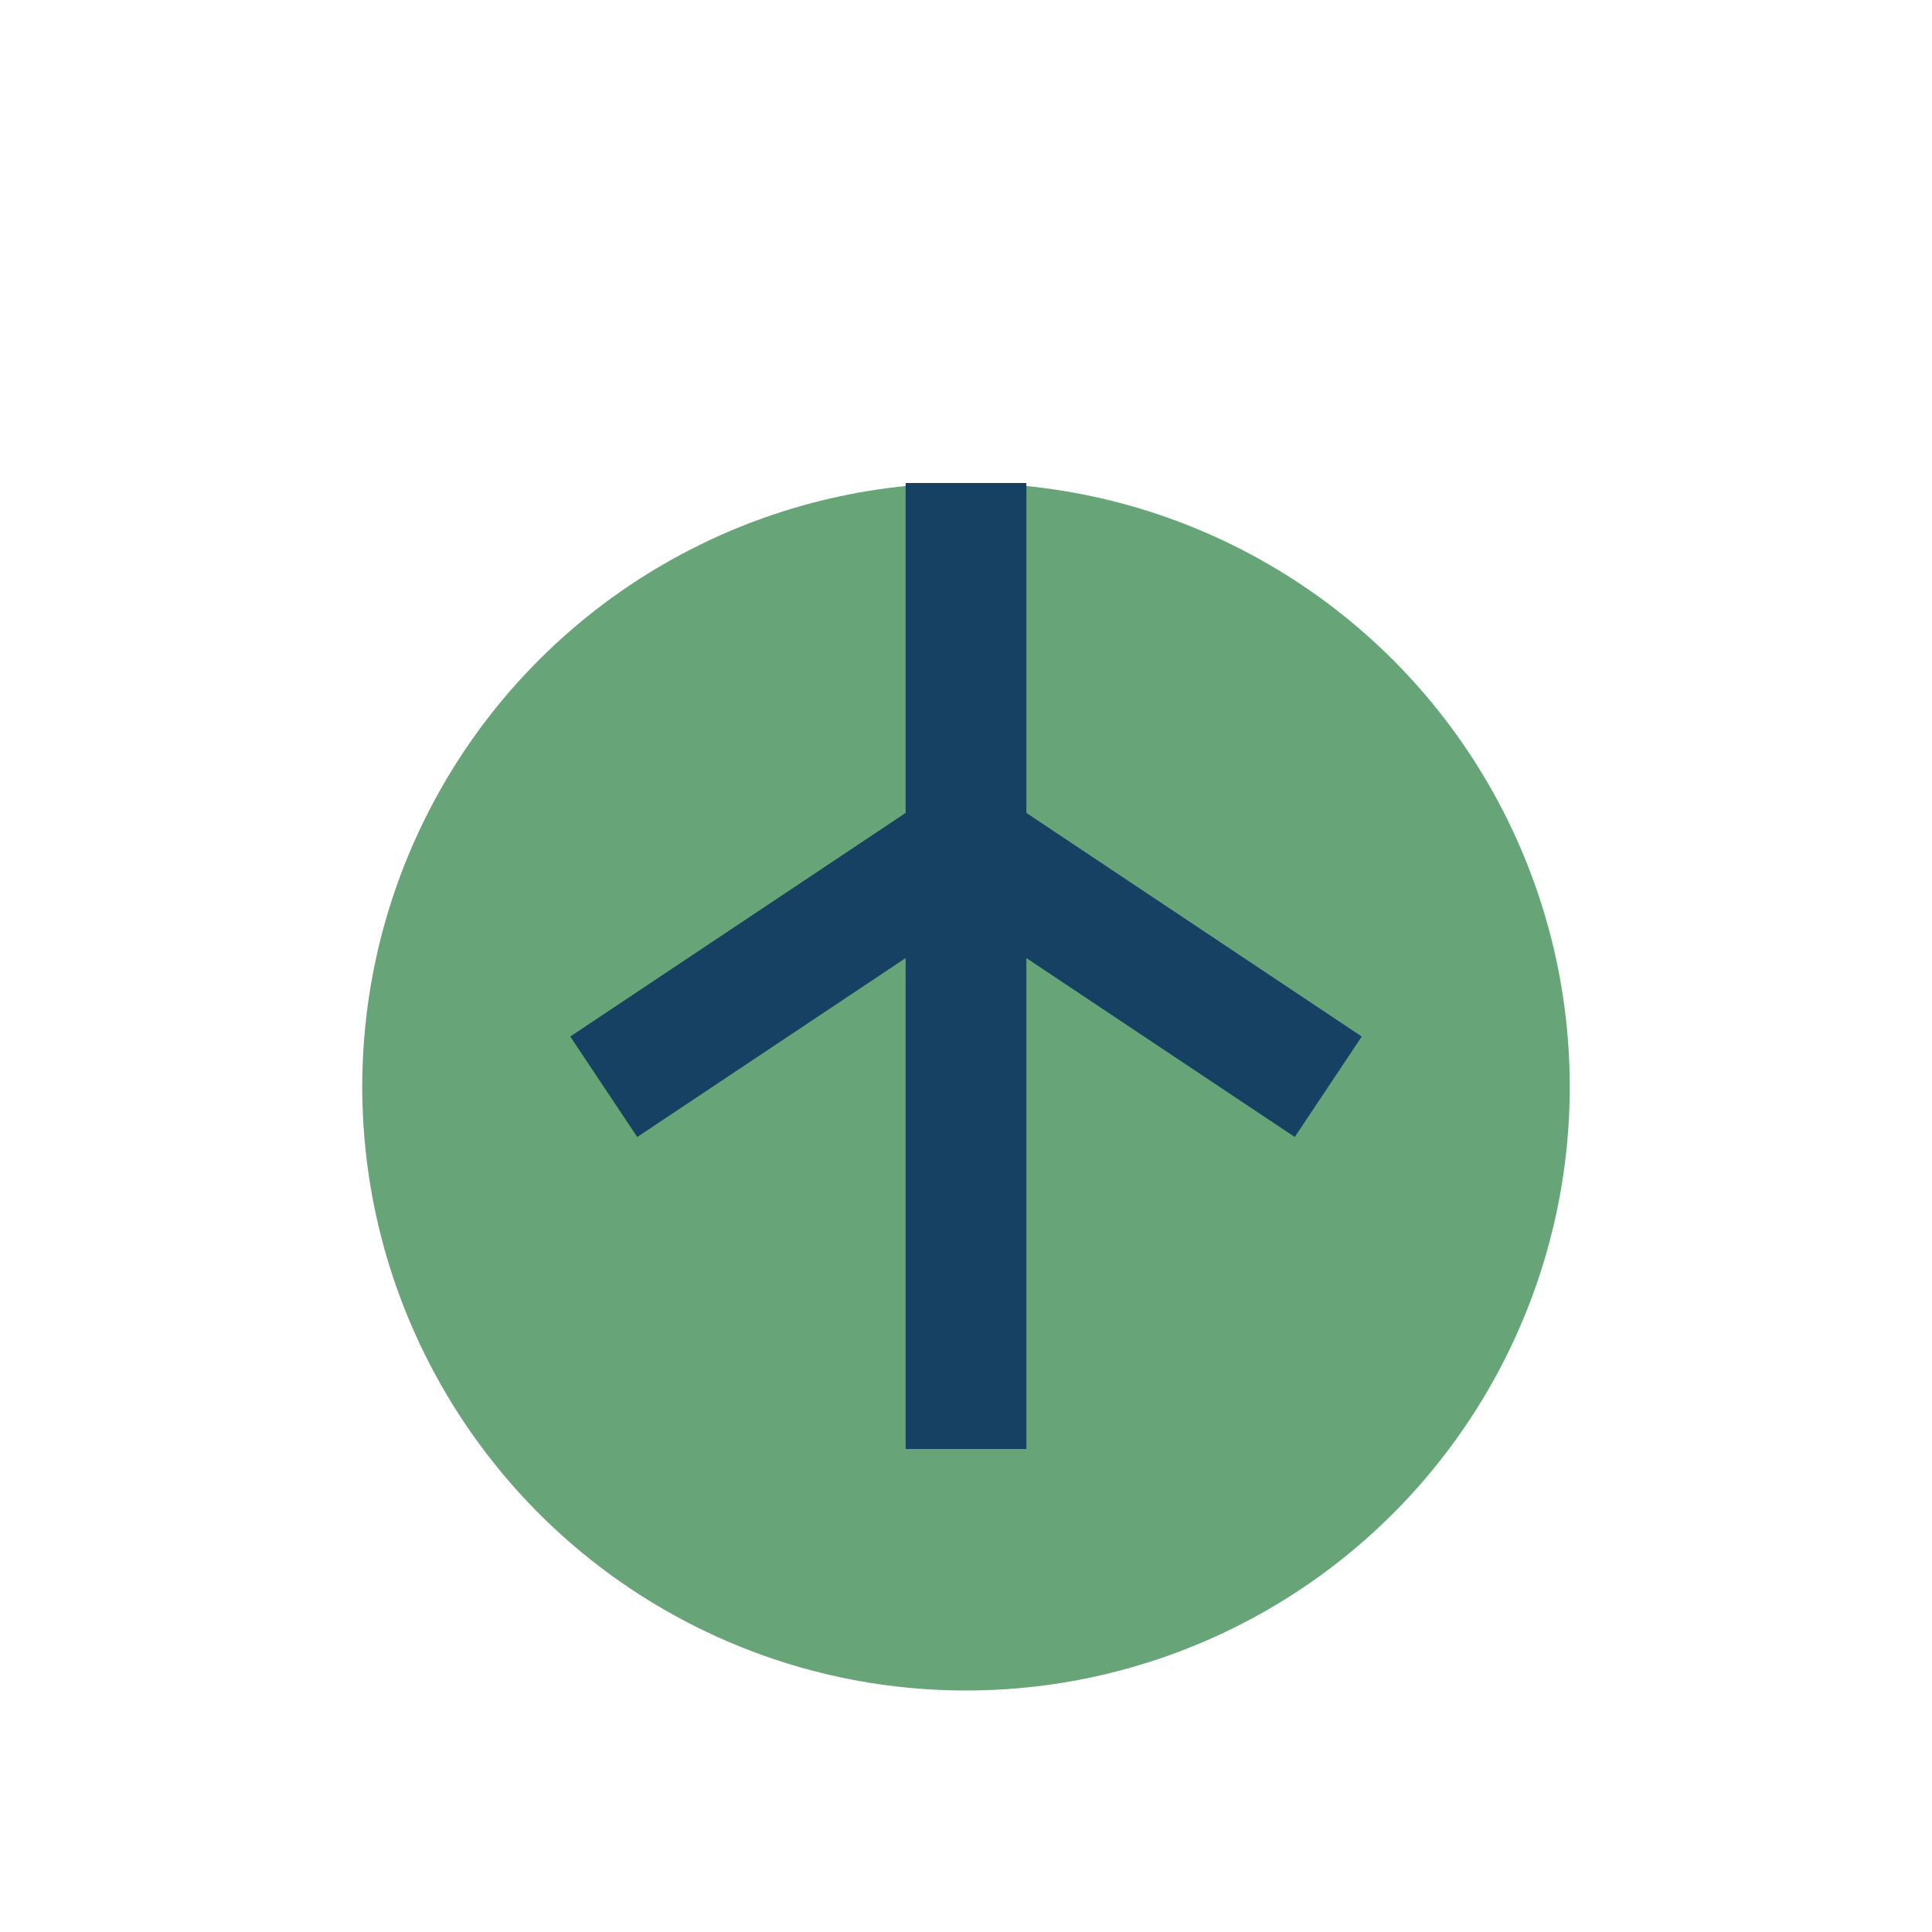
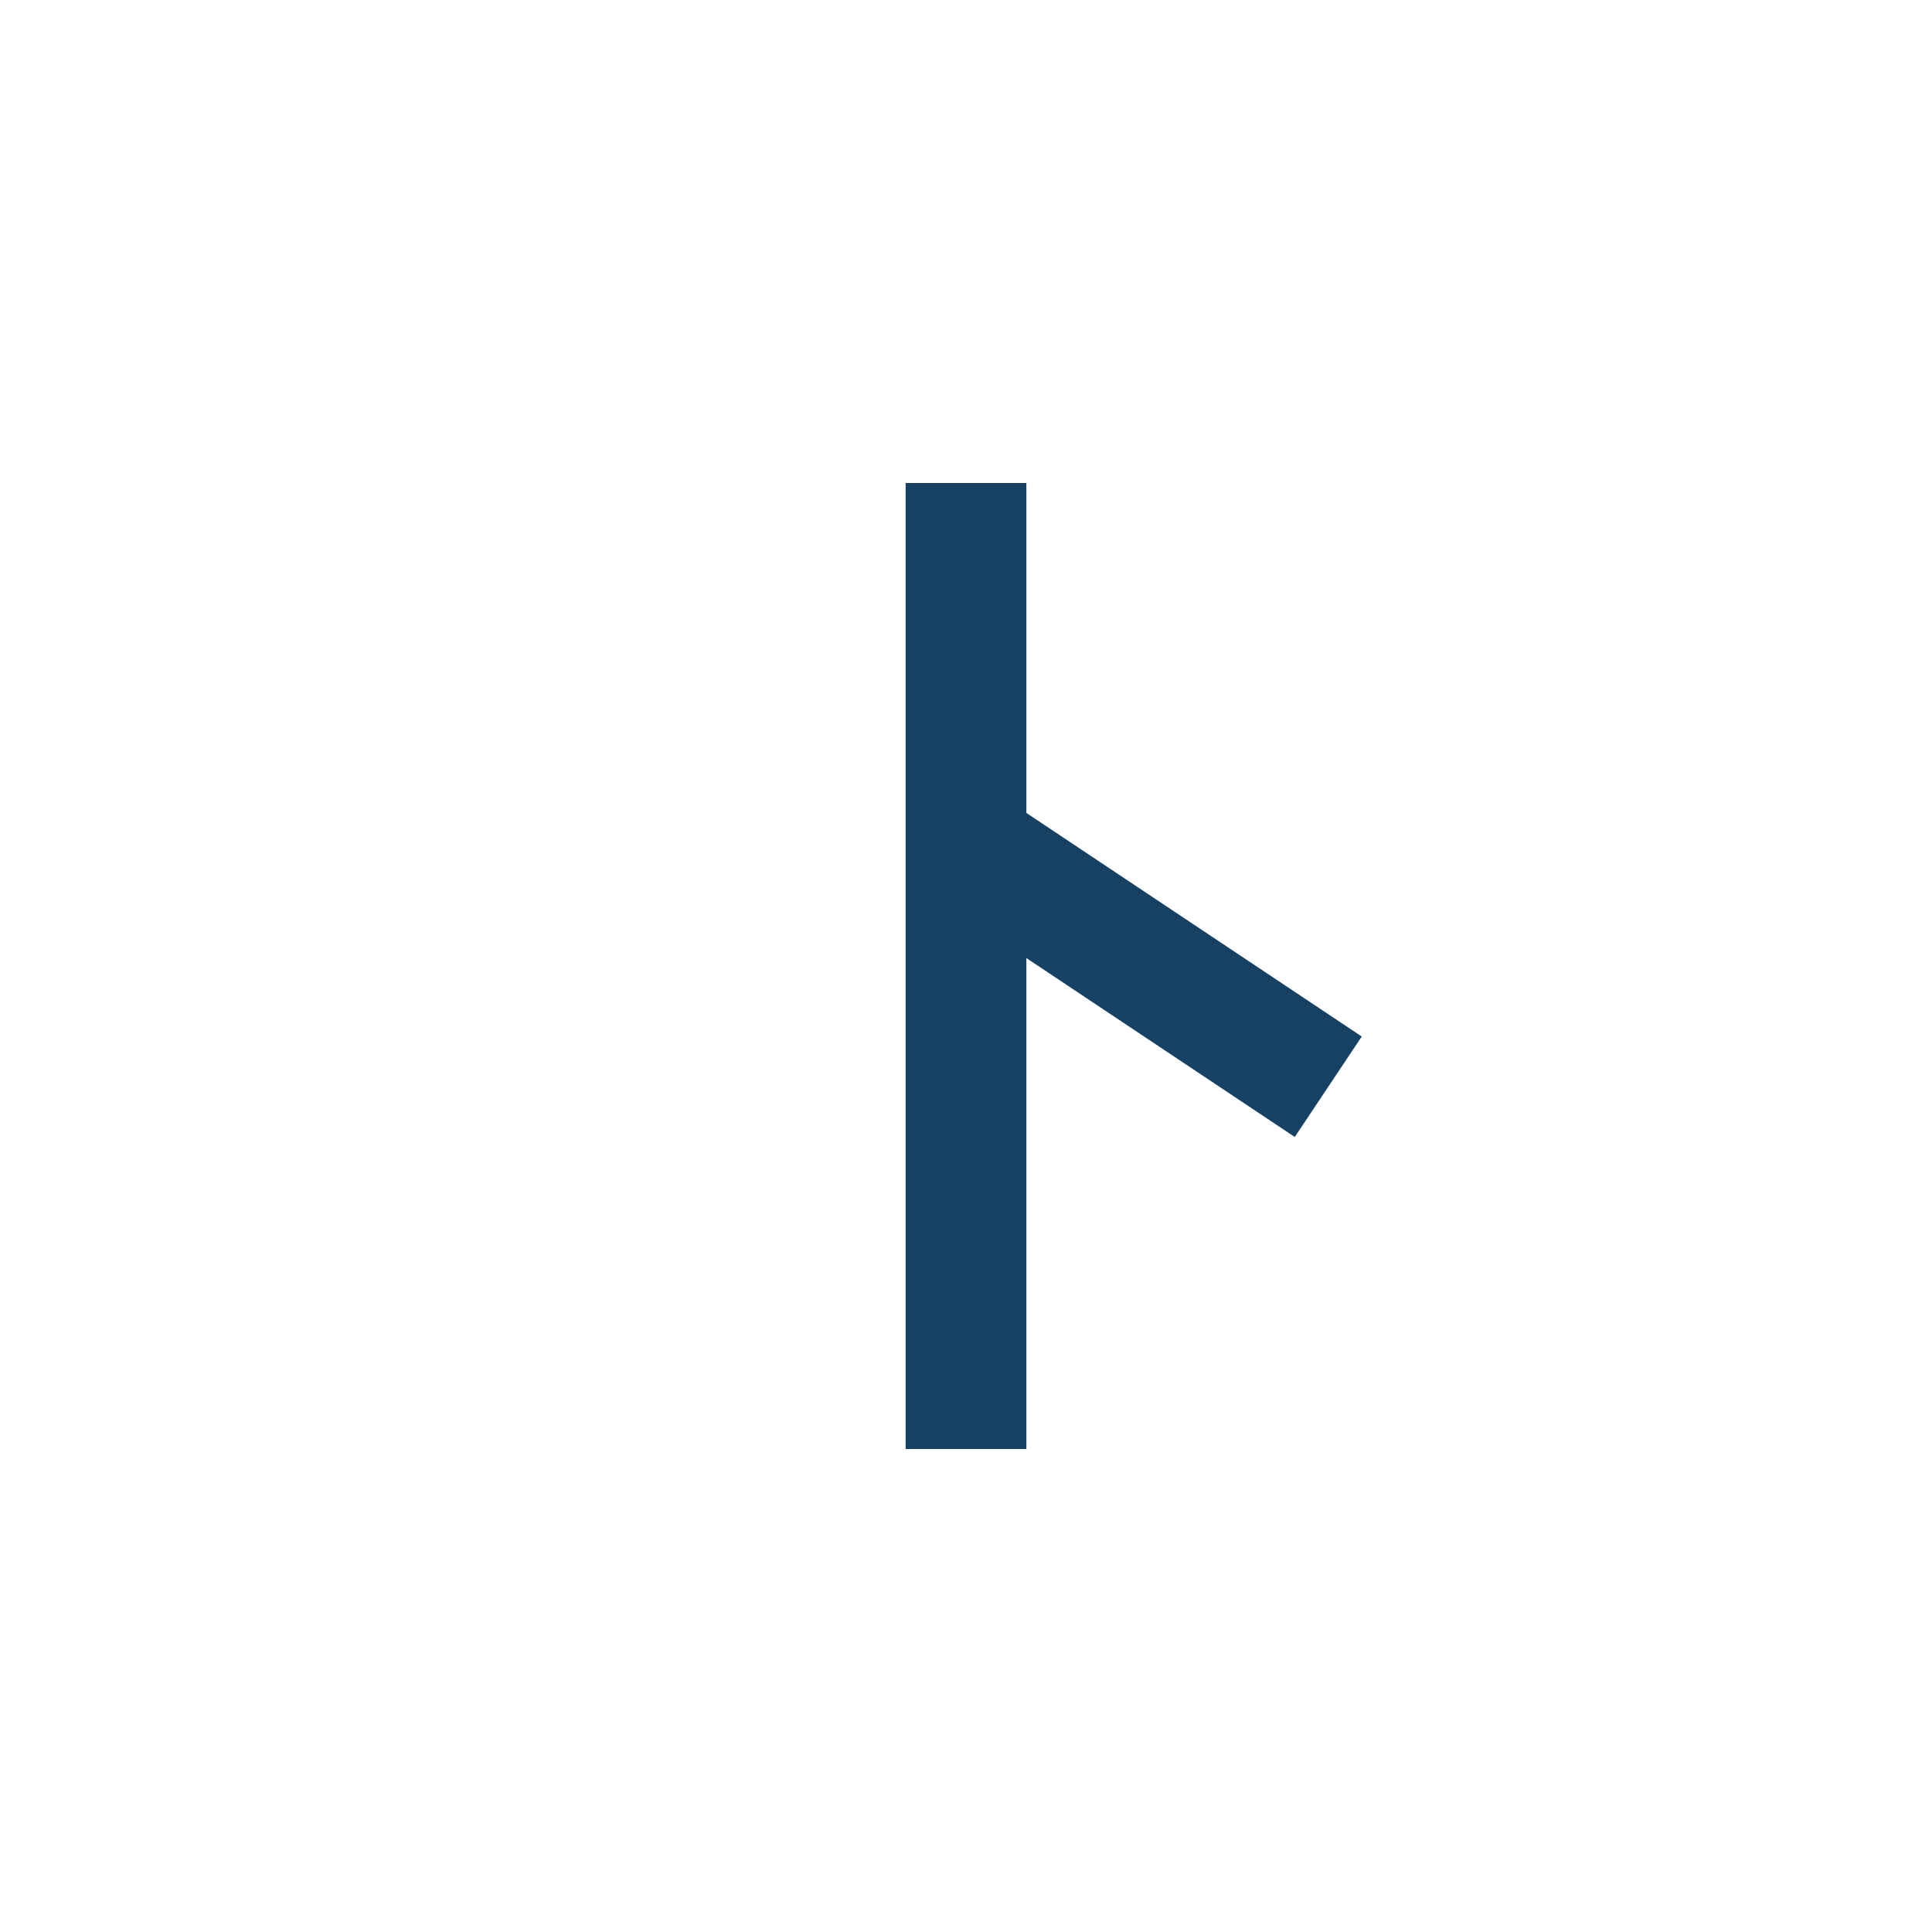
<svg xmlns="http://www.w3.org/2000/svg" width="32" height="32" viewBox="0 0 32 32">
-   <circle cx="16" cy="18" r="10" fill="#67A477" />
-   <path d="M16 8V24M16 14l6 4M16 14l-6 4" stroke="#174162" stroke-width="2" fill="none" />
+   <path d="M16 8V24M16 14l6 4M16 14" stroke="#174162" stroke-width="2" fill="none" />
</svg>